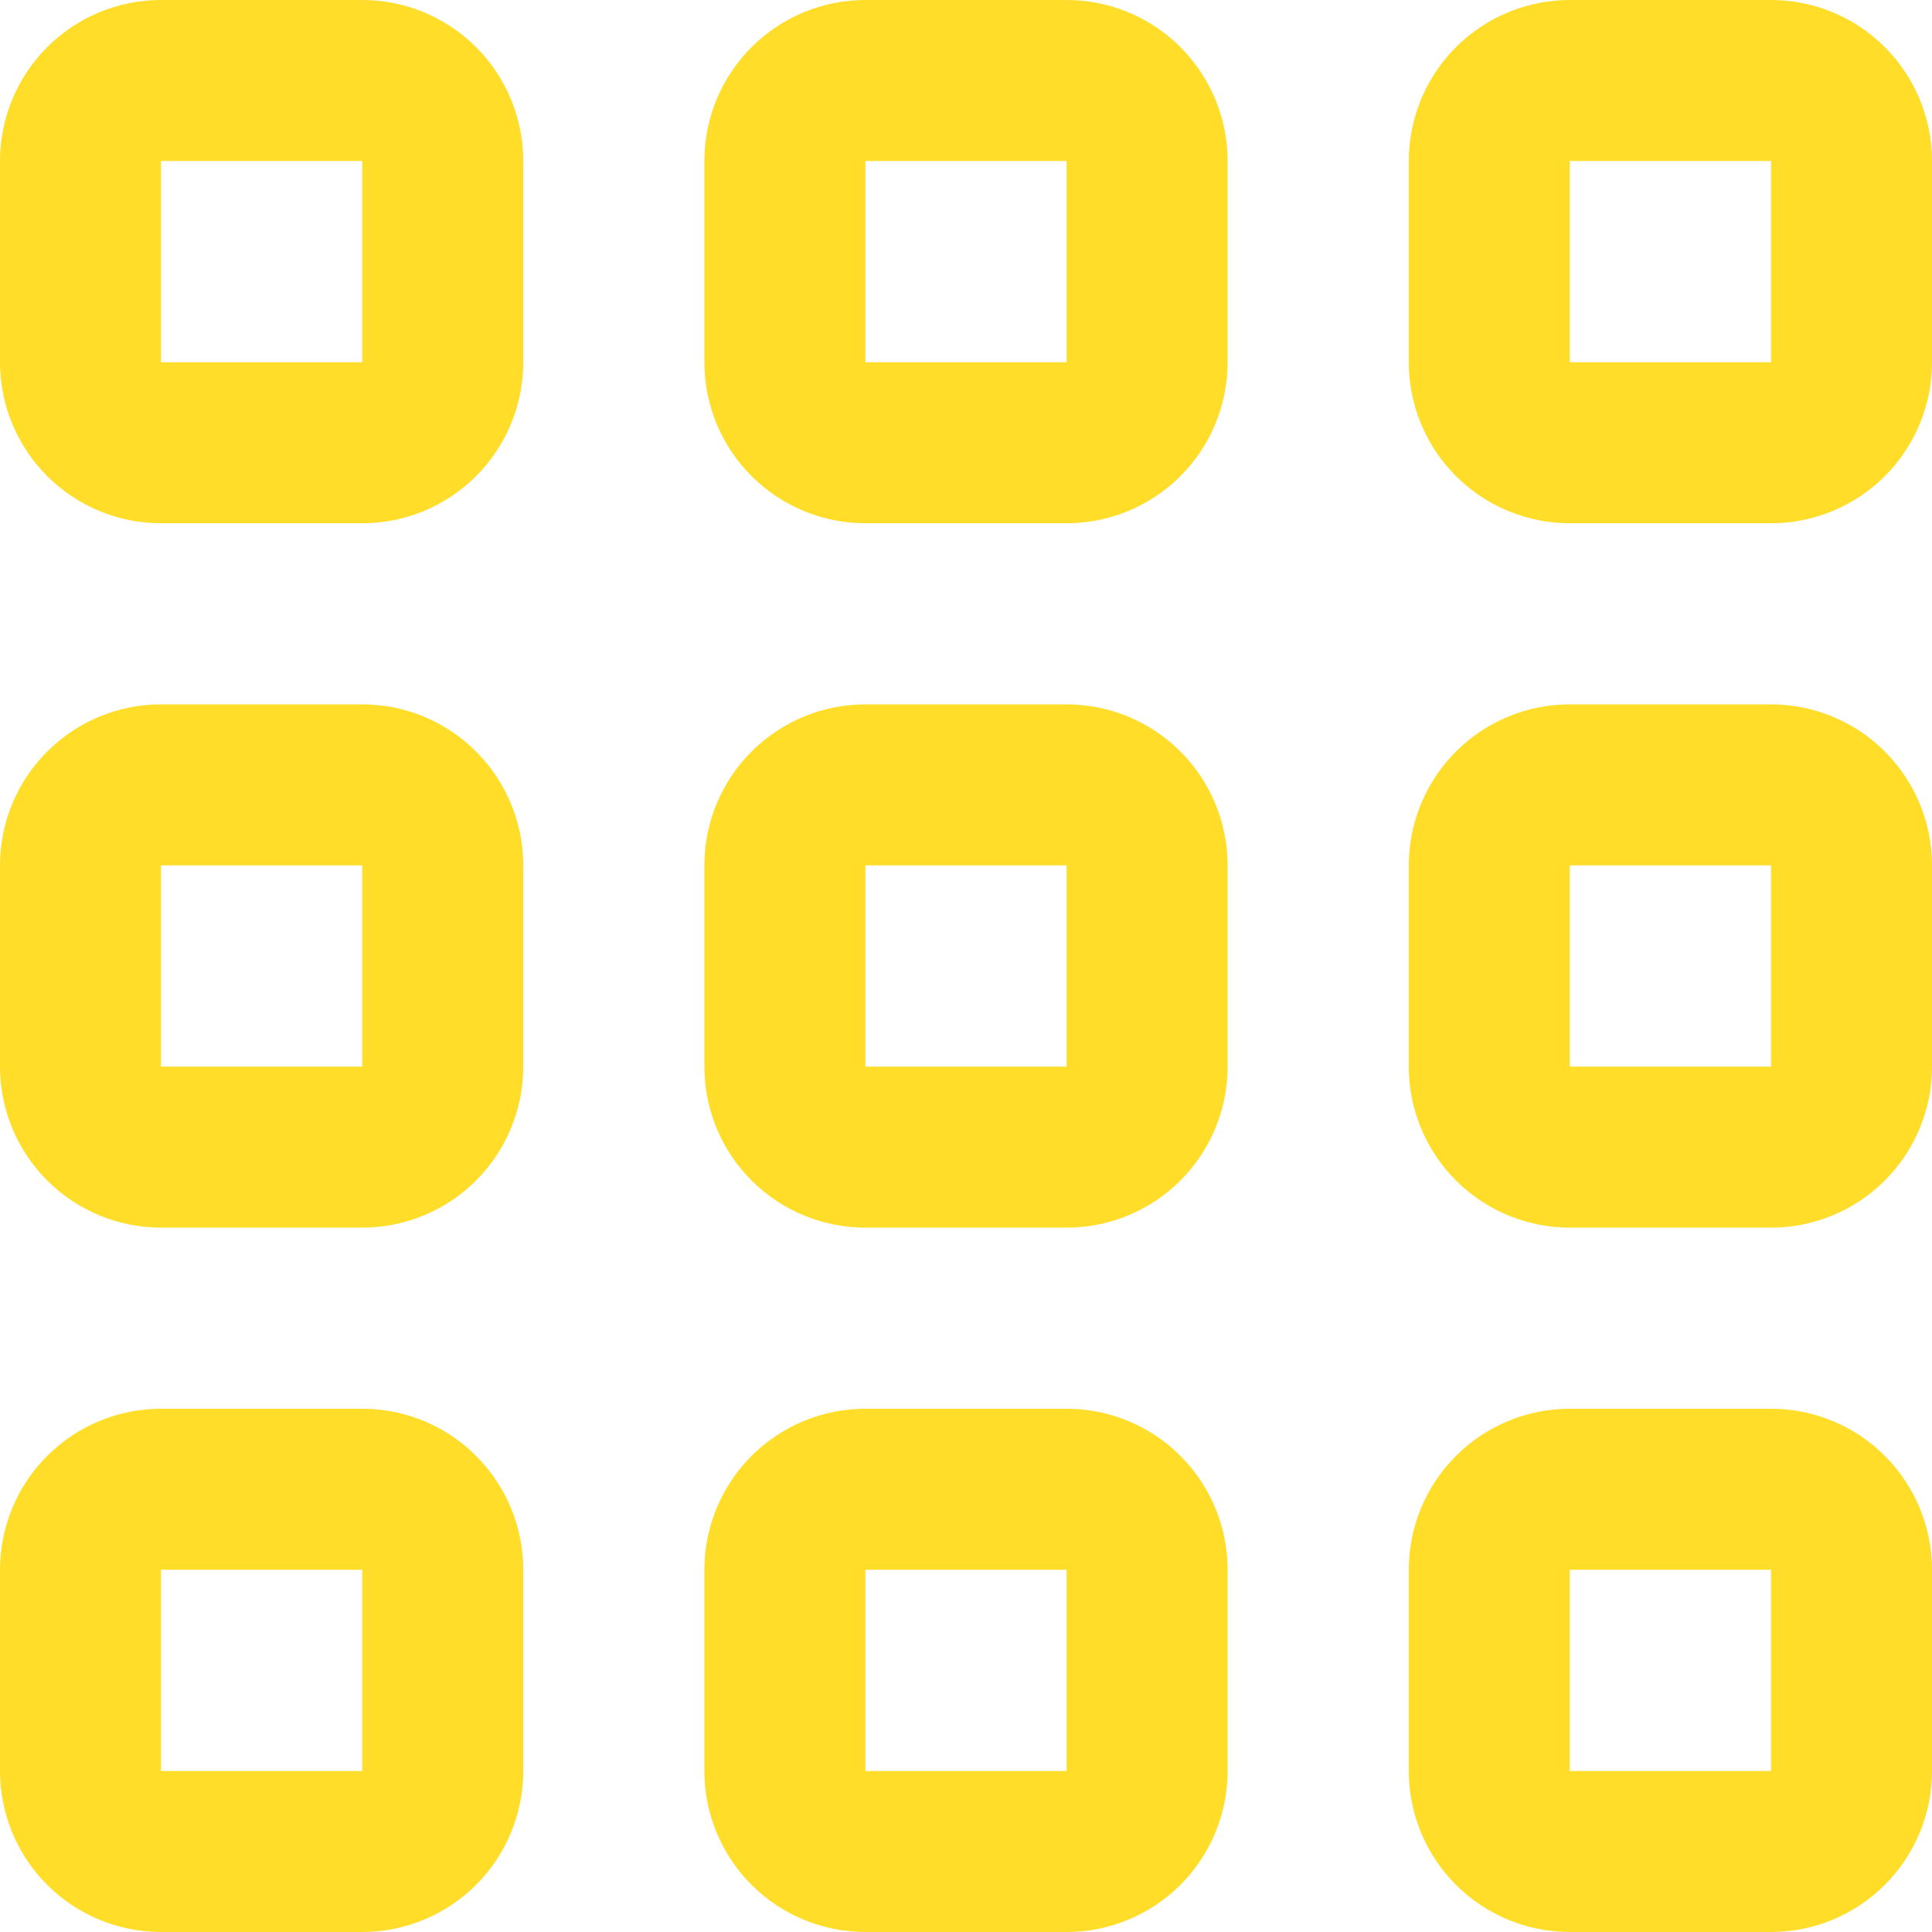
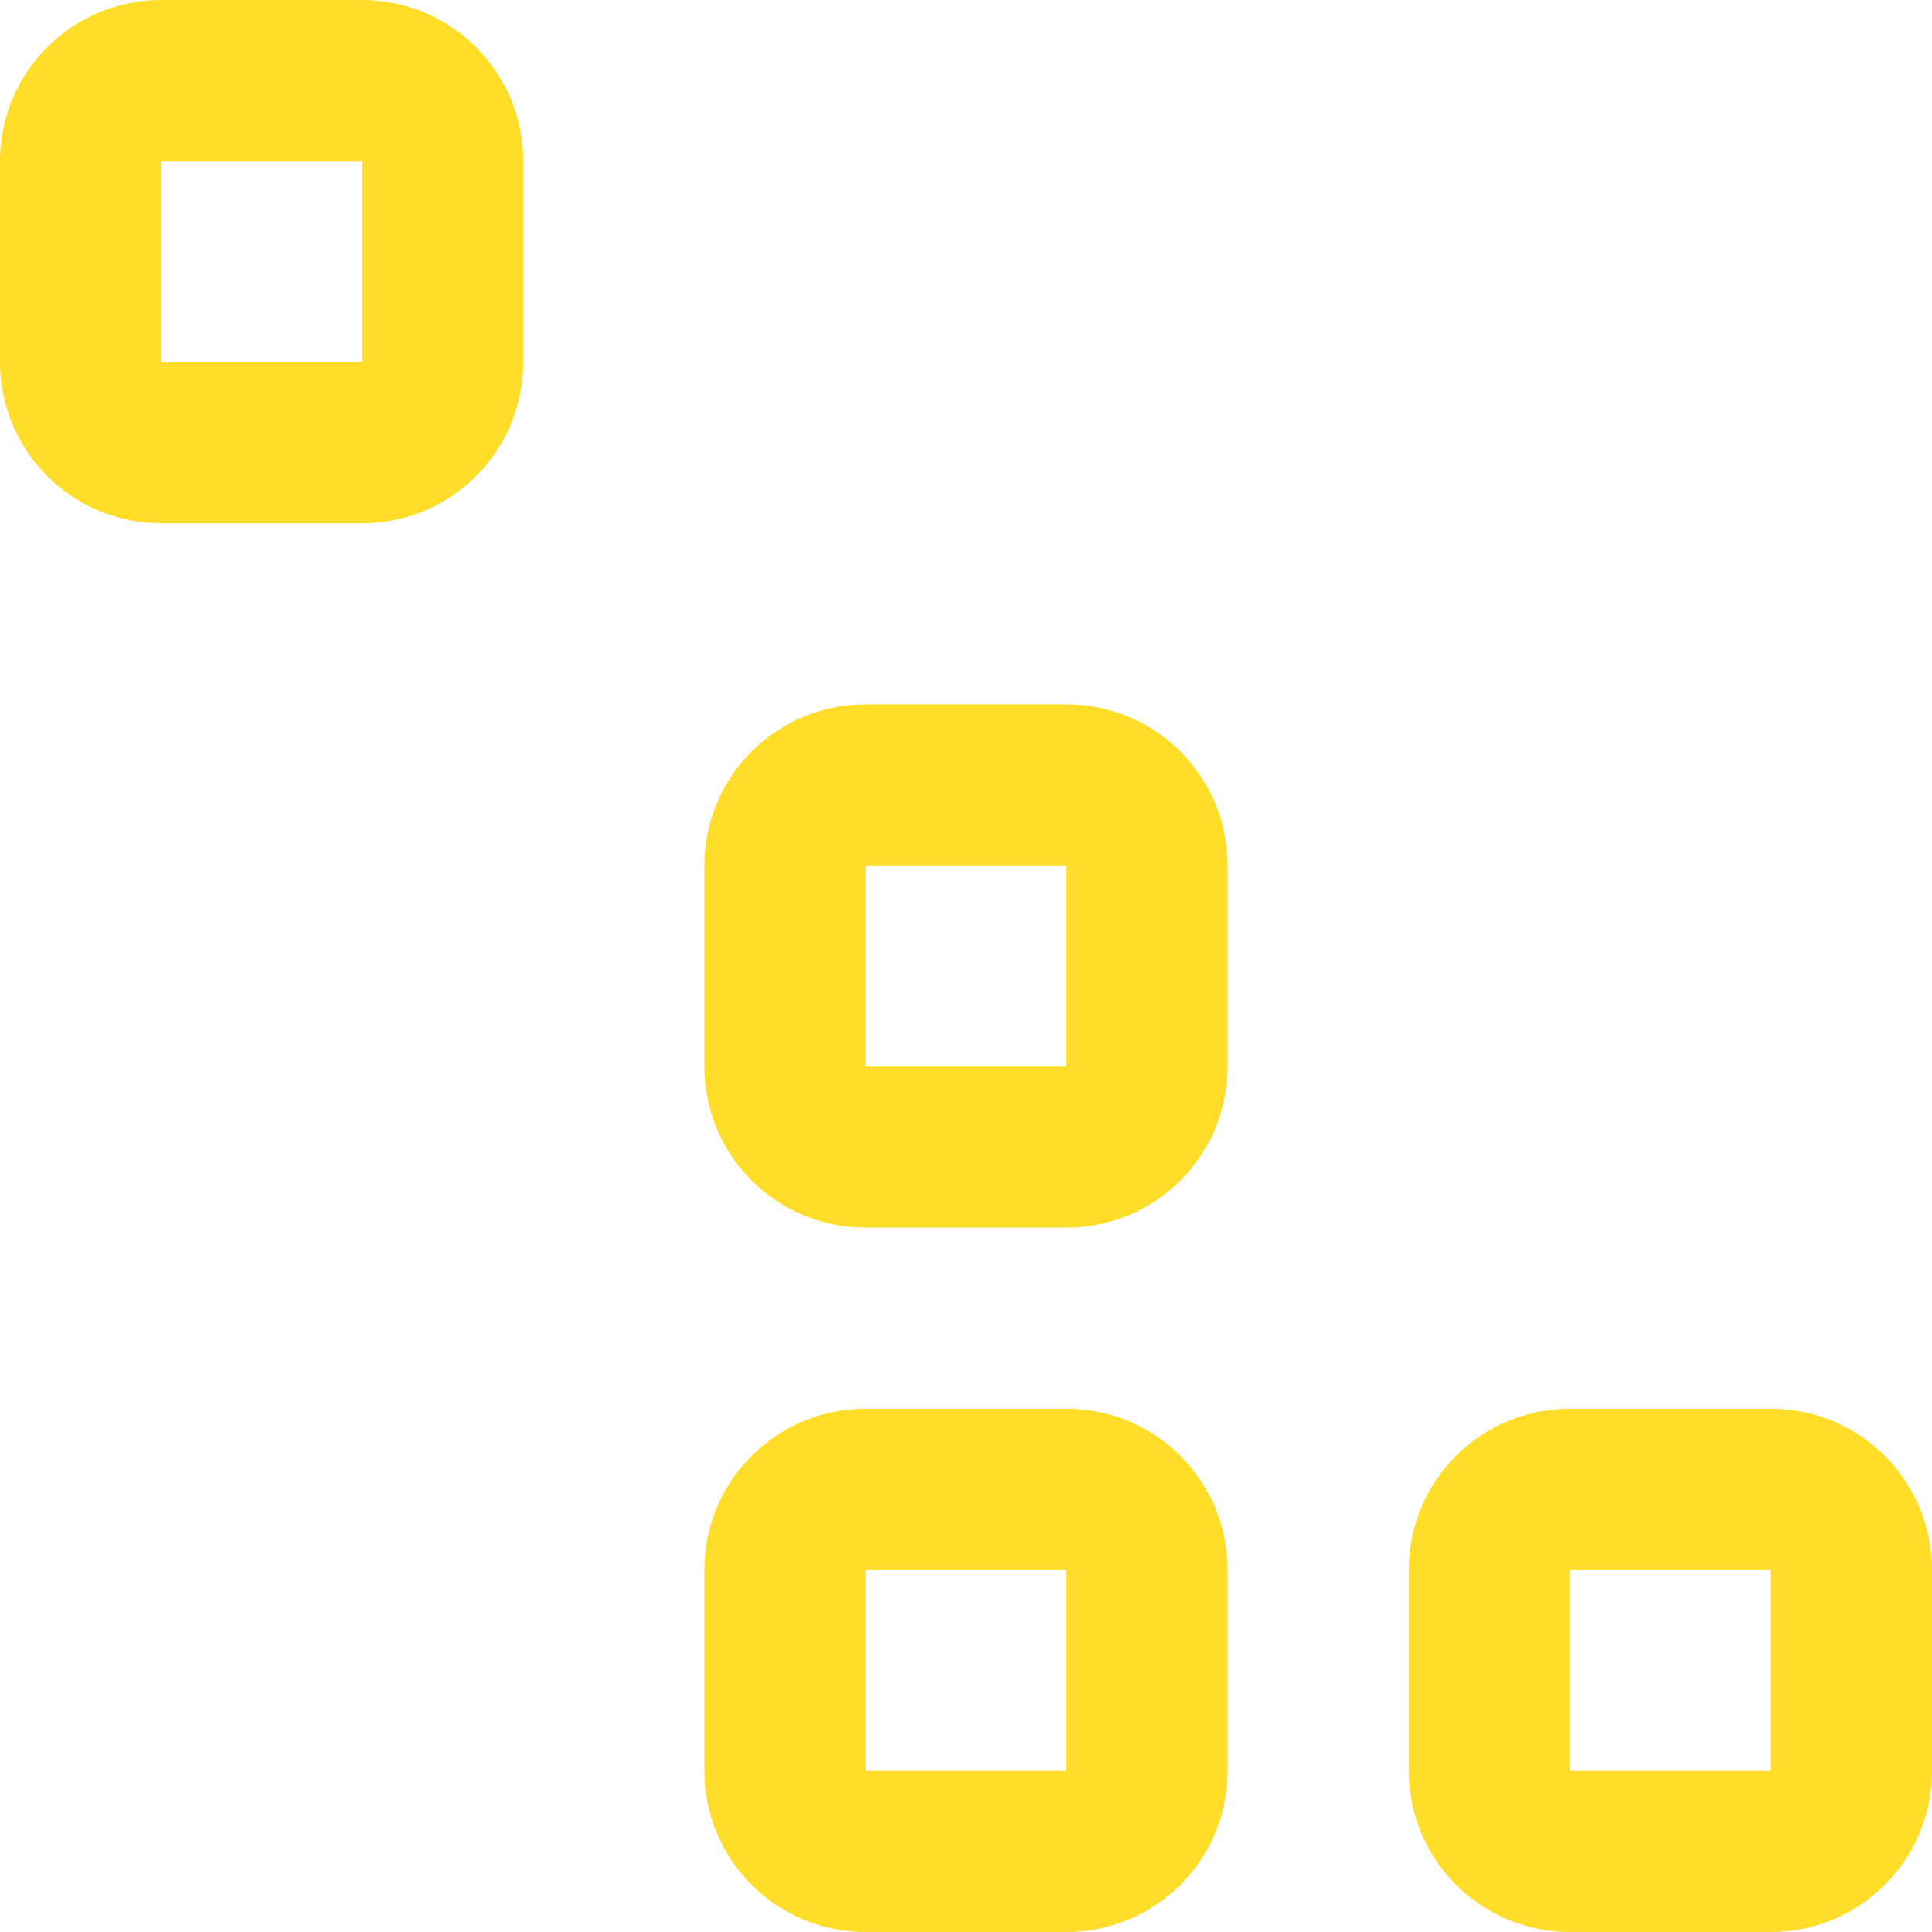
<svg xmlns="http://www.w3.org/2000/svg" width="80" height="80" viewBox="0 0 80 80" fill="none">
  <g clip-path="url(#clip0)">
-     <path d="M15 58.333H6.667C4.899 58.333 3.203 59.035 1.953 60.286C0.702 61.536 0 63.232 0 65L0 73.333C0 75.101 0.702 76.797 1.953 78.047C3.203 79.297 4.899 80 6.667 80H15C16.768 80 18.464 79.297 19.714 78.047C20.964 76.797 21.667 75.101 21.667 73.333V65C21.667 63.232 20.964 61.536 19.714 60.286C18.464 59.035 16.768 58.333 15 58.333ZM15 73.333H6.667V65H15V73.333Z" fill="#FFDD29" />
    <path d="M73.334 58.333H65.001C63.233 58.333 61.537 59.035 60.287 60.286C59.036 61.536 58.334 63.232 58.334 65V73.333C58.334 75.101 59.036 76.797 60.287 78.047C61.537 79.297 63.233 80 65.001 80H73.334C75.102 80 76.798 79.297 78.048 78.047C79.298 76.797 80.001 75.101 80.001 73.333V65C80.001 63.232 79.298 61.536 78.048 60.286C76.798 59.035 75.102 58.333 73.334 58.333ZM73.334 73.333H65.001V65H73.334V73.333Z" fill="#FFDD29" />
-     <path d="M15 29.167H6.667C4.899 29.167 3.203 29.869 1.953 31.12C0.702 32.37 0 34.066 0 35.834L0 44.167C0 45.935 0.702 47.631 1.953 48.881C3.203 50.131 4.899 50.834 6.667 50.834H15C16.768 50.834 18.464 50.131 19.714 48.881C20.964 47.631 21.667 45.935 21.667 44.167V35.834C21.667 34.066 20.964 32.37 19.714 31.12C18.464 29.869 16.768 29.167 15 29.167ZM15 44.167H6.667V35.834H15V44.167Z" fill="#FFDD29" />
-     <path d="M73.334 29.167H65.001C63.233 29.167 61.537 29.869 60.287 31.12C59.036 32.37 58.334 34.066 58.334 35.834V44.167C58.334 45.935 59.036 47.631 60.287 48.881C61.537 50.131 63.233 50.834 65.001 50.834H73.334C75.102 50.834 76.798 50.131 78.048 48.881C79.298 47.631 80.001 45.935 80.001 44.167V35.834C80.001 34.066 79.298 32.37 78.048 31.12C76.798 29.869 75.102 29.167 73.334 29.167ZM73.334 44.167H65.001V35.834H73.334V44.167Z" fill="#FFDD29" />
    <path d="M15 0H6.667C4.899 0 3.203 0.702 1.953 1.953C0.702 3.203 0 4.899 0 6.667L0 15C0 16.768 0.702 18.464 1.953 19.714C3.203 20.964 4.899 21.667 6.667 21.667H15C16.768 21.667 18.464 20.964 19.714 19.714C20.964 18.464 21.667 16.768 21.667 15V6.667C21.667 4.899 20.964 3.203 19.714 1.953C18.464 0.702 16.768 0 15 0V0ZM15 15H6.667V6.667H15V15Z" fill="#FFDD29" />
    <path d="M44.166 58.333H35.833C34.065 58.333 32.369 59.035 31.119 60.286C29.868 61.536 29.166 63.232 29.166 65V73.333C29.166 75.101 29.868 76.797 31.119 78.047C32.369 79.297 34.065 80 35.833 80H44.166C45.934 80 47.63 79.297 48.88 78.047C50.13 76.797 50.833 75.101 50.833 73.333V65C50.833 63.232 50.13 61.536 48.88 60.286C47.63 59.035 45.934 58.333 44.166 58.333ZM44.166 73.333H35.833V65H44.166V73.333Z" fill="#FFDD29" />
    <path d="M44.166 29.167H35.833C34.065 29.167 32.369 29.869 31.119 31.12C29.868 32.37 29.166 34.066 29.166 35.834V44.167C29.166 45.935 29.868 47.631 31.119 48.881C32.369 50.131 34.065 50.834 35.833 50.834H44.166C45.934 50.834 47.63 50.131 48.88 48.881C50.13 47.631 50.833 45.935 50.833 44.167V35.834C50.833 34.066 50.13 32.37 48.88 31.12C47.63 29.869 45.934 29.167 44.166 29.167ZM44.166 44.167H35.833V35.834H44.166V44.167Z" fill="#FFDD29" />
-     <path d="M44.166 0H35.833C34.065 0 32.369 0.702 31.119 1.953C29.868 3.203 29.166 4.899 29.166 6.667V15C29.166 16.768 29.868 18.464 31.119 19.714C32.369 20.964 34.065 21.667 35.833 21.667H44.166C45.934 21.667 47.63 20.964 48.88 19.714C50.13 18.464 50.833 16.768 50.833 15V6.667C50.833 4.899 50.13 3.203 48.88 1.953C47.63 0.702 45.934 0 44.166 0V0ZM44.166 15H35.833V6.667H44.166V15Z" fill="#FFDD29" />
-     <path d="M73.334 0H65.001C63.233 0 61.537 0.702 60.287 1.953C59.036 3.203 58.334 4.899 58.334 6.667V15C58.334 16.768 59.036 18.464 60.287 19.714C61.537 20.964 63.233 21.667 65.001 21.667H73.334C75.102 21.667 76.798 20.964 78.048 19.714C79.298 18.464 80.001 16.768 80.001 15V6.667C80.001 4.899 79.298 3.203 78.048 1.953C76.798 0.702 75.102 0 73.334 0V0ZM73.334 15H65.001V6.667H73.334V15Z" fill="#FFDD29" />
  </g>
  <defs>
    <clipPath id="clip0">
      <rect width="20" height="20" fill="white" transform="scale(4)" />
    </clipPath>
  </defs>
</svg>